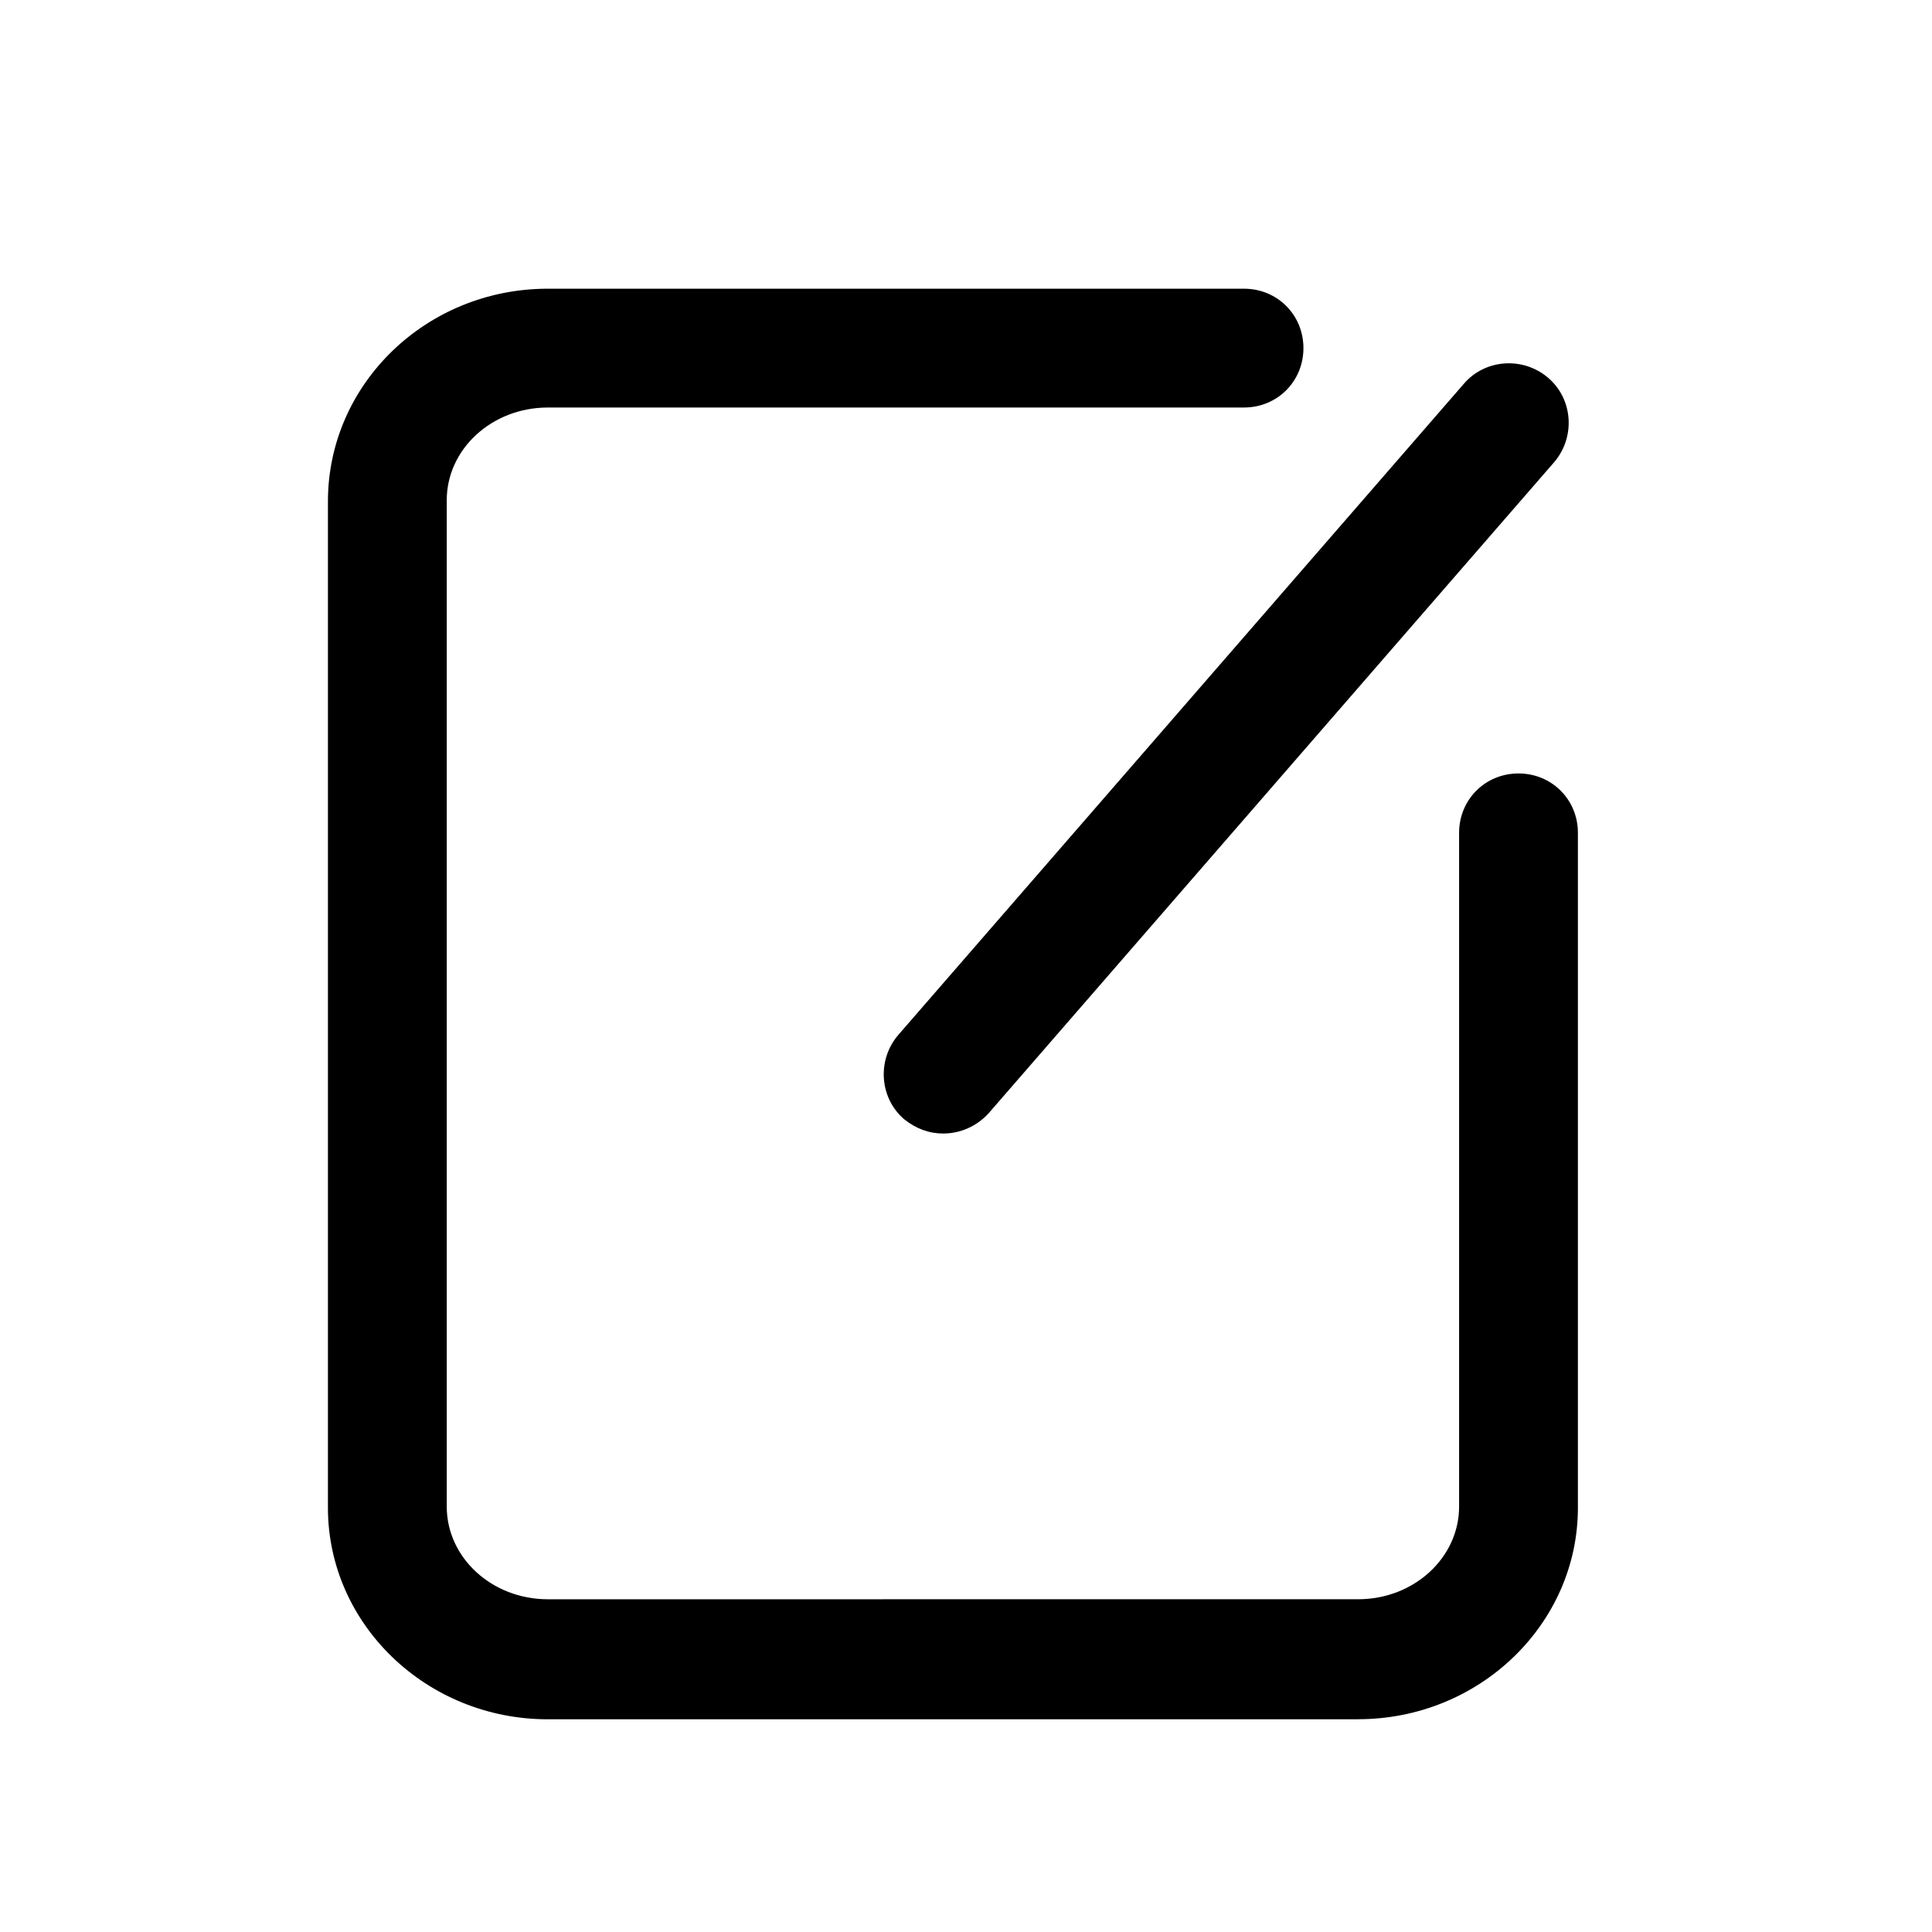
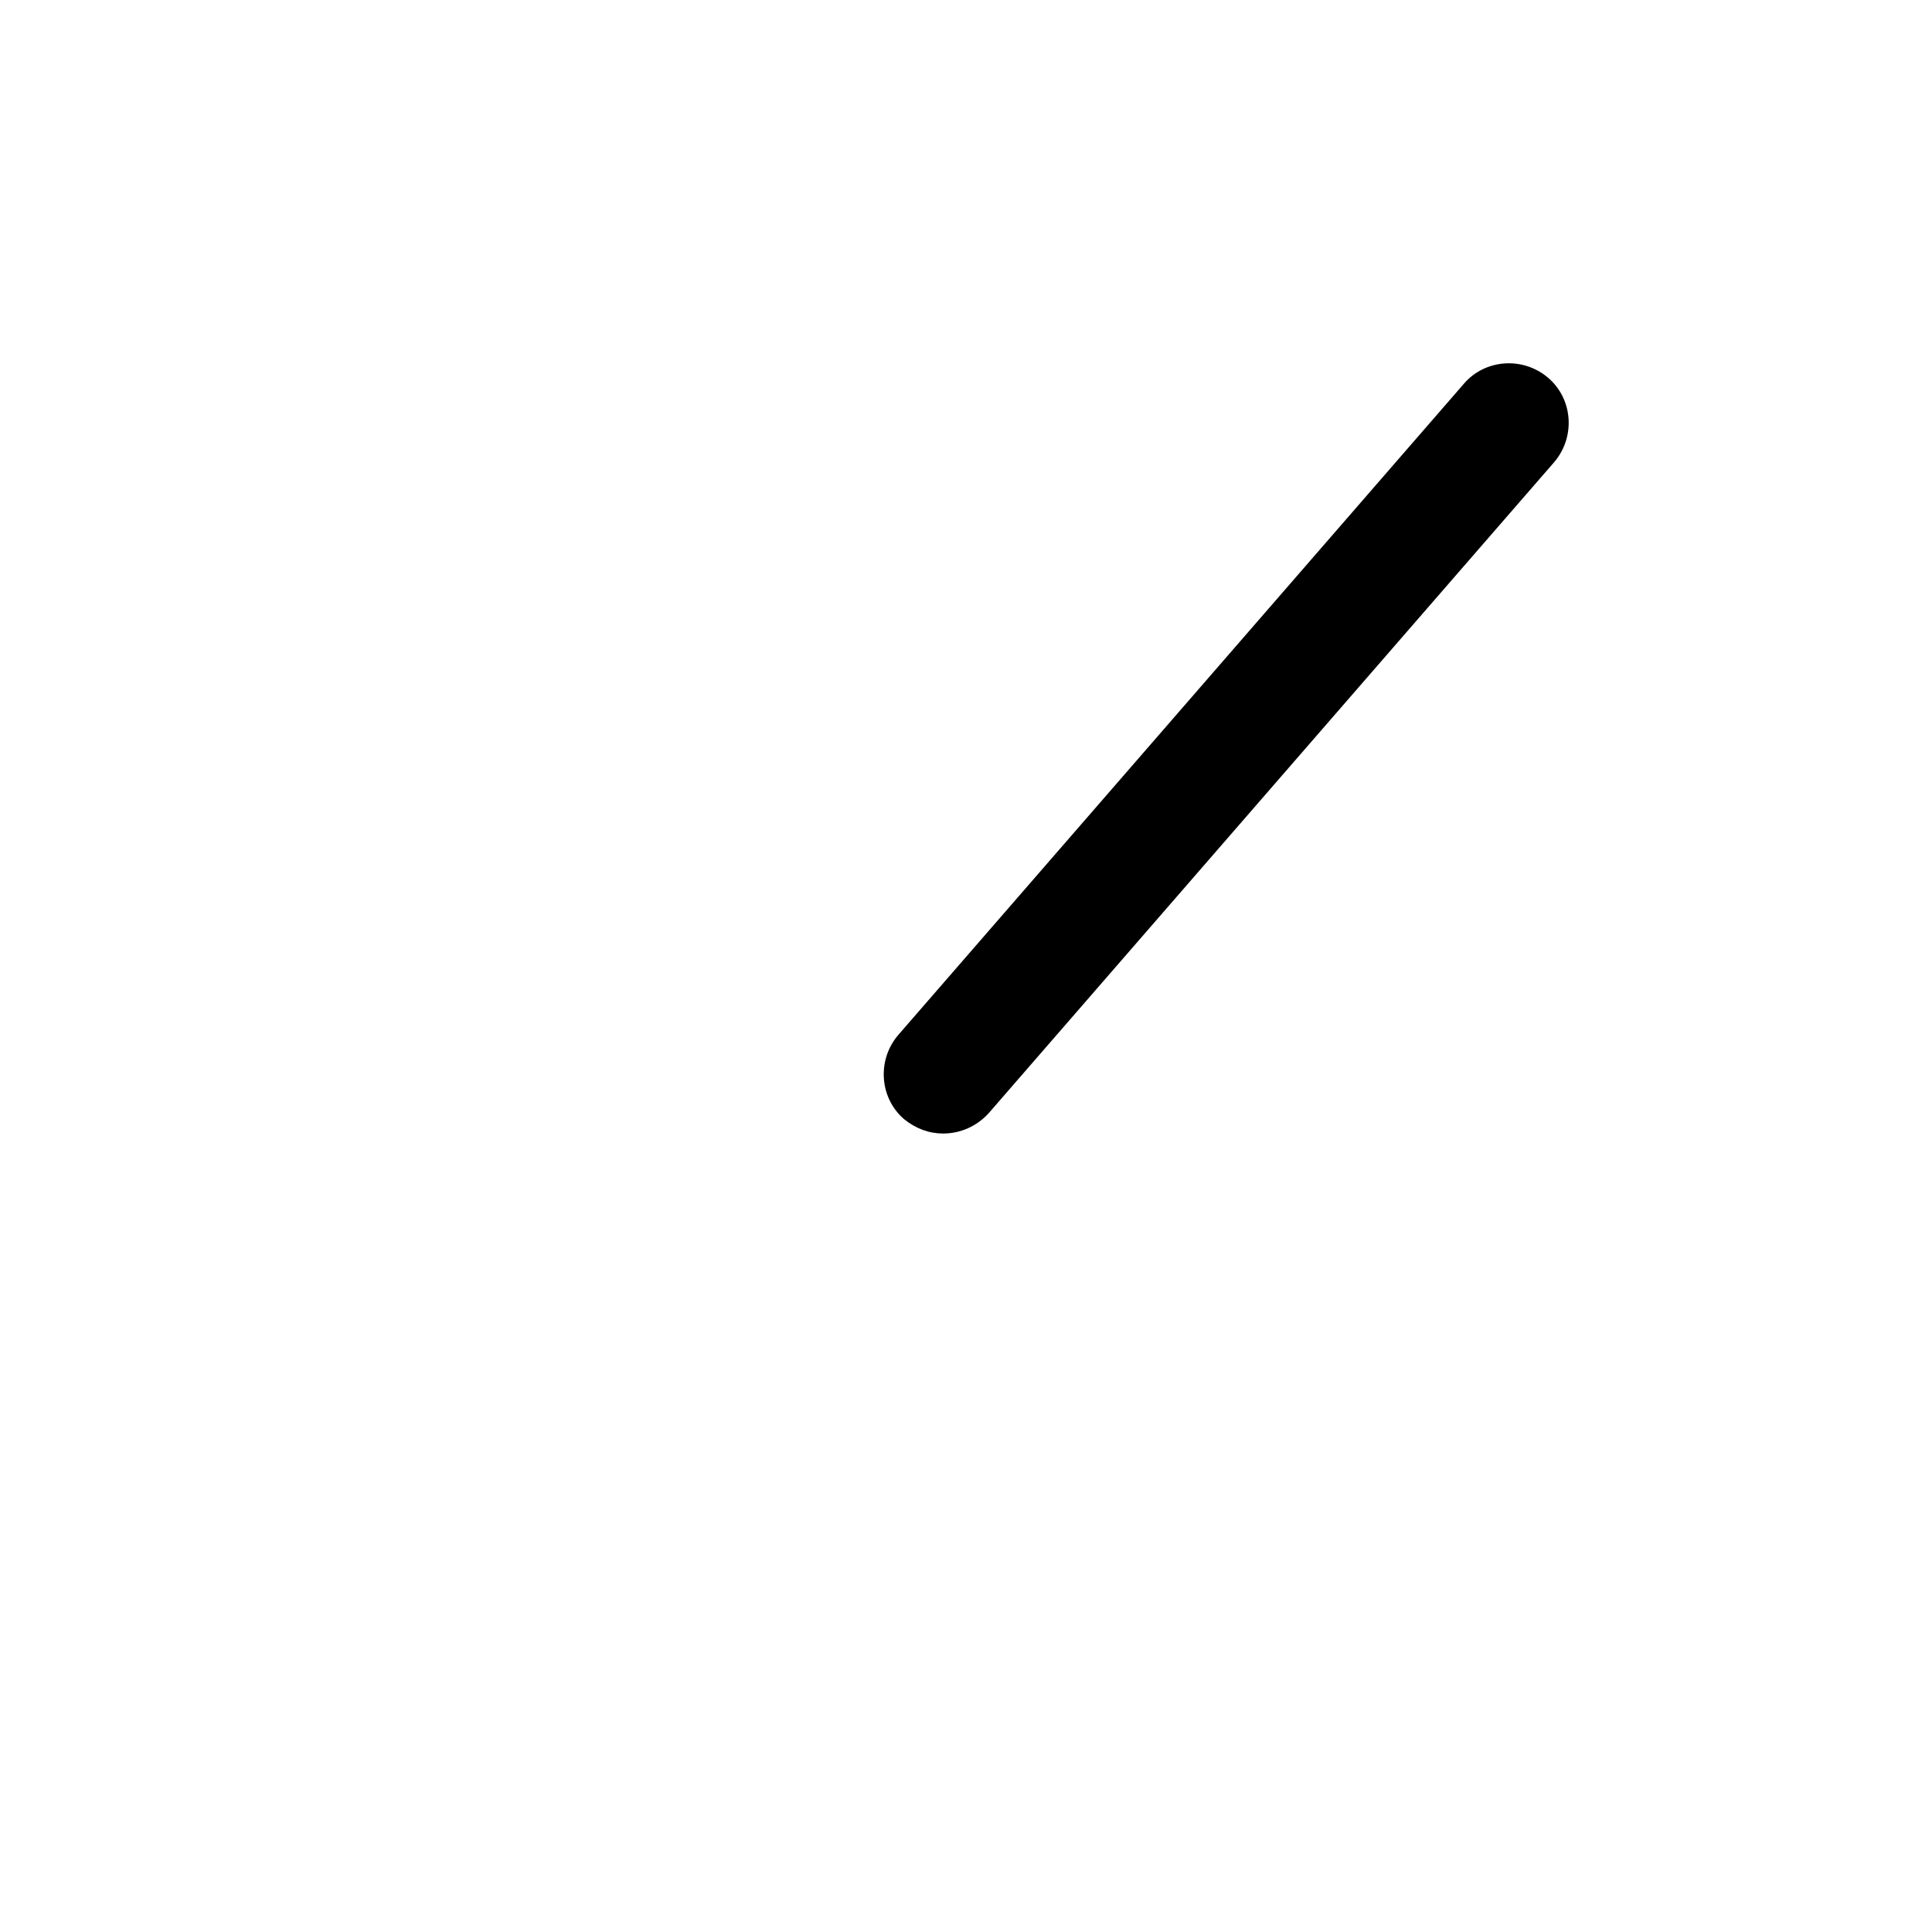
<svg xmlns="http://www.w3.org/2000/svg" fill="#000000" width="800px" height="800px" version="1.1" viewBox="144 144 512 512">
  <g>
-     <path d="m503.91 599.63h-214.75c-32.117 0-58.254-25.191-58.254-56.047v-266.71c0-31.172 26.137-56.363 58.254-56.363h184.52c8.816 0 15.742 6.926 15.742 15.742 0 8.816-6.926 15.742-15.742 15.742l-184.52 0.004c-14.801 0-26.766 11.02-26.766 24.562v266.7c0 13.539 11.965 24.562 26.766 24.562l214.75-0.004c14.801 0 26.766-11.02 26.766-24.562v-178.54c0-8.816 6.926-15.742 15.742-15.742 8.816 0 15.742 6.926 15.742 15.742v178.85c0 30.859-26.137 56.047-58.254 56.047z" />
    <path d="m394.02 444.4c-3.777 0-7.242-1.258-10.391-3.777-6.613-5.668-7.242-15.742-1.574-22.355l149.88-172.56c5.668-6.613 15.742-7.242 22.355-1.574 6.613 5.668 7.242 15.742 1.574 22.355l-149.88 172.55c-3.148 3.465-7.559 5.352-11.965 5.352z" />
  </g>
</svg>